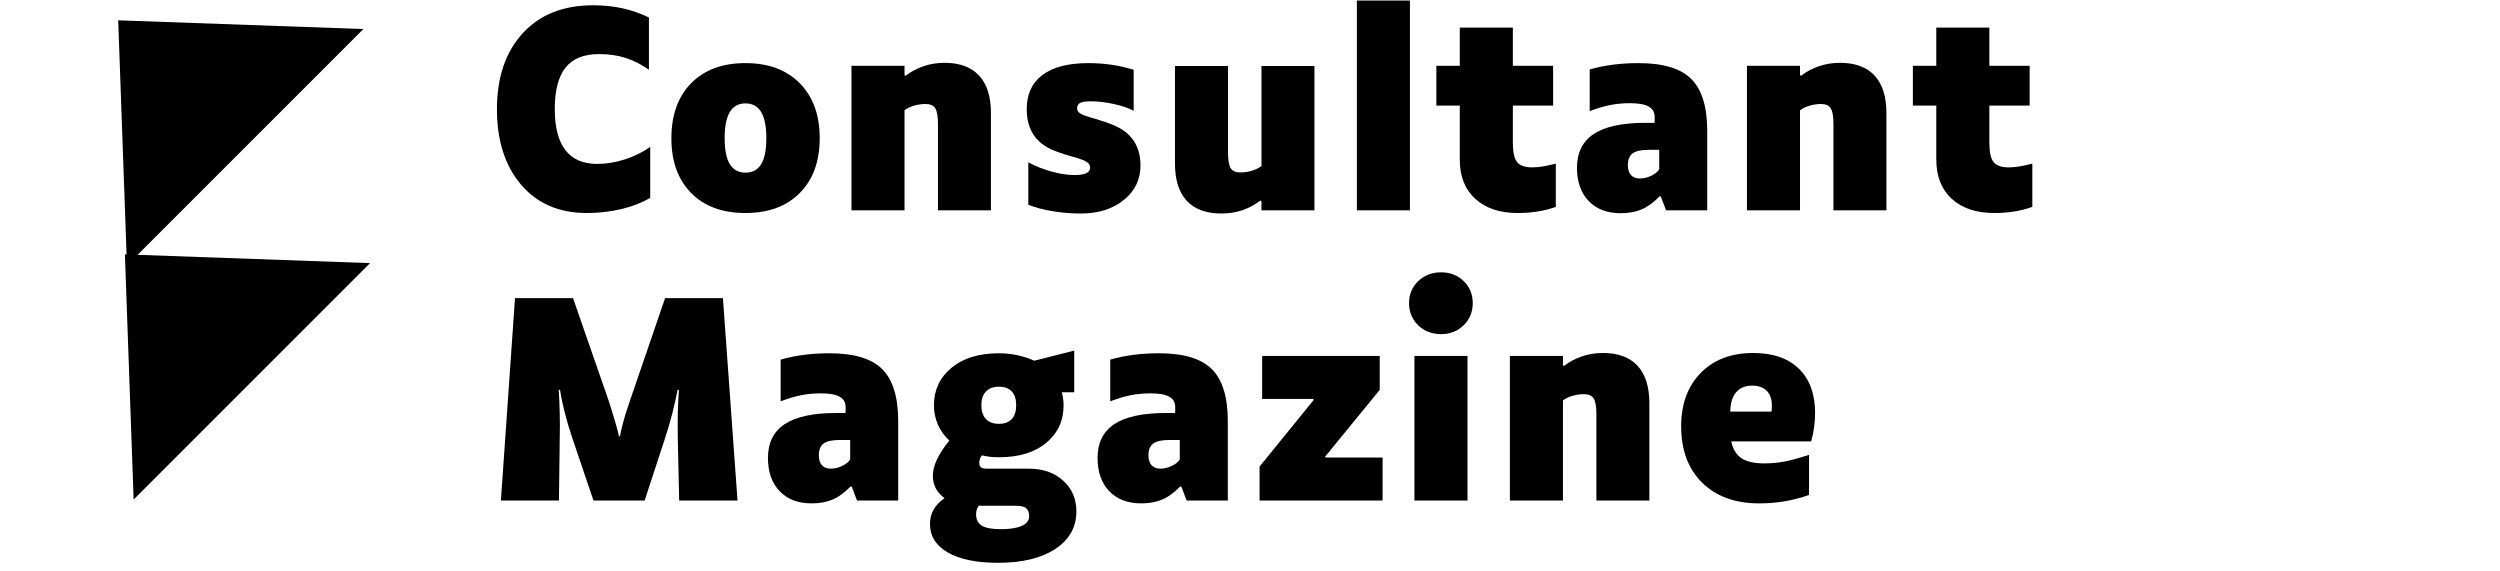
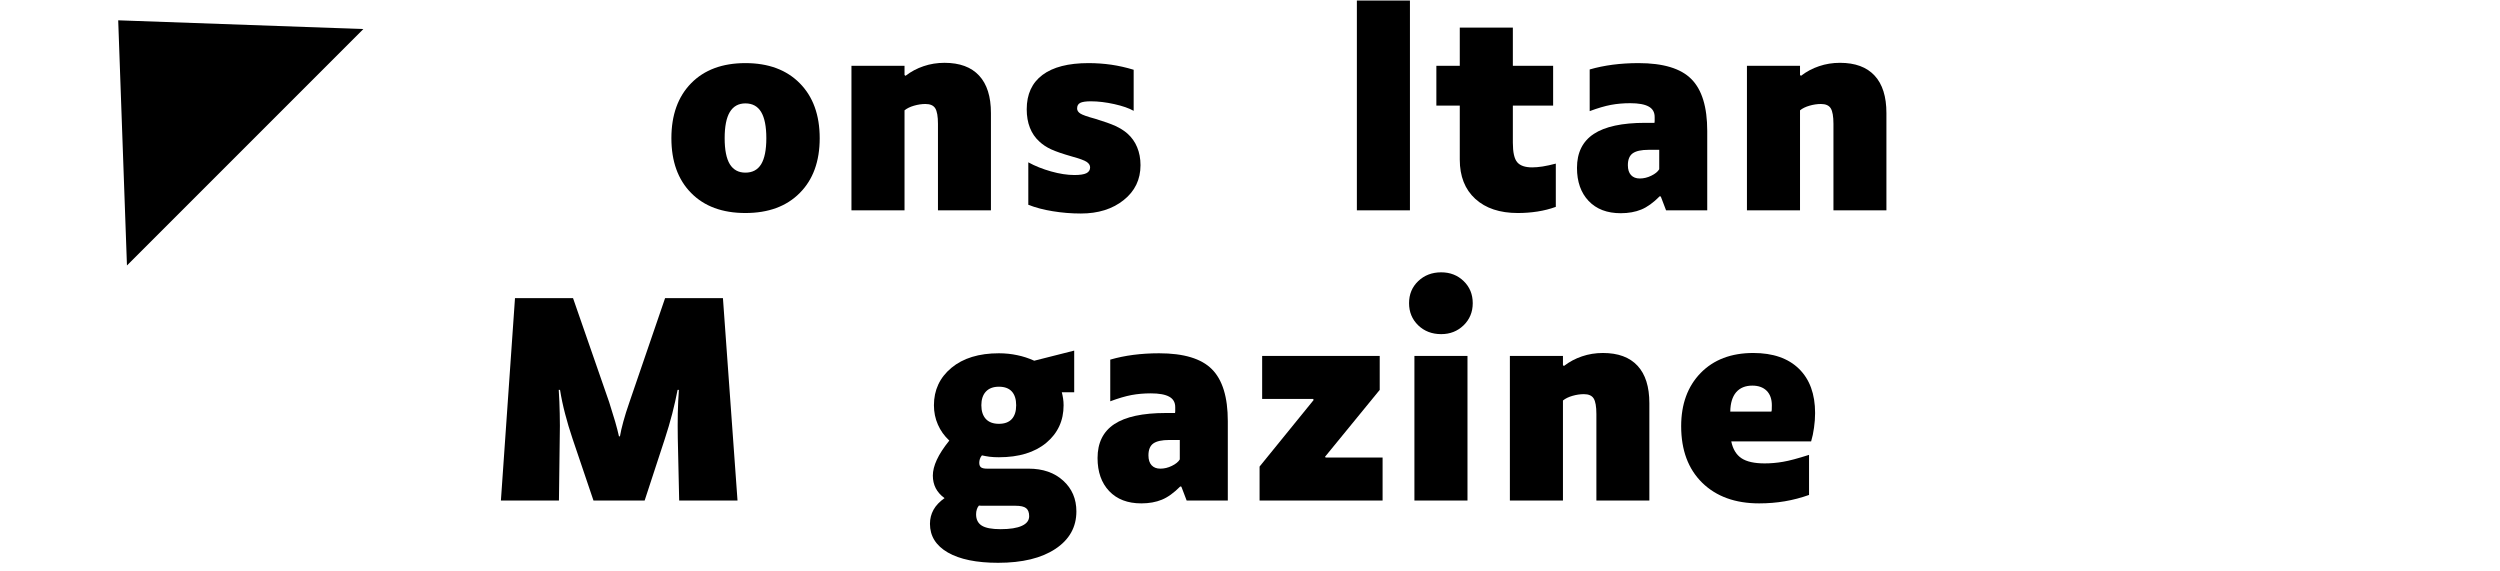
<svg xmlns="http://www.w3.org/2000/svg" version="1.0" preserveAspectRatio="xMidYMid meet" height="120" viewBox="0 0 393.75 90" zoomAndPan="magnify" width="525">
  <defs>
    <g />
    <clipPath id="fc287b1b56">
      <path clip-rule="nonzero" d="M 18 3 L 58 3 L 58 42 L 18 42 Z M 18 3" />
    </clipPath>
    <clipPath id="b09c648a2b">
      <path clip-rule="nonzero" d="M 0 21.816 L 37.234 -15.418 L 57.23 4.574 L 19.996 41.812 Z M 0 21.816" />
    </clipPath>
    <clipPath id="532ccefd41">
      <path clip-rule="nonzero" d="M 18.617 3.199 L 57.23 4.574 L 19.996 41.812 Z M 18.617 3.199" />
    </clipPath>
    <clipPath id="56822b6cd5">
      <path clip-rule="nonzero" d="M 19 40 L 59 40 L 59 79 L 19 79 Z M 19 40" />
    </clipPath>
    <clipPath id="6862cc29af">
      <path clip-rule="nonzero" d="M 1.055 58.68 L 38.289 21.445 L 58.285 41.441 L 21.047 78.676 Z M 1.055 58.68" />
    </clipPath>
    <clipPath id="2fad4fe7da">
-       <path clip-rule="nonzero" d="M 19.672 40.062 L 58.285 41.441 L 21.047 78.676 Z M 19.672 40.062" />
-     </clipPath>
+       </clipPath>
    <clipPath id="262cf40308">
-       <path clip-rule="nonzero" d="M 78 0.027 L 103 0.027 L 103 34 L 78 34 Z M 78 0.027" />
-     </clipPath>
+       </clipPath>
    <clipPath id="4eeea800c3">
      <path clip-rule="nonzero" d="M 213 0.027 L 223 0.027 L 223 34 L 213 34 Z M 213 0.027" />
    </clipPath>
  </defs>
  <g clip-path="url(#fc287b1b56)">
    <g clip-path="url(#b09c648a2b)">
      <g clip-path="url(#532ccefd41)">
        <path fill-rule="nonzero" fill-opacity="1" d="M 0 21.816 L 37.234 -15.418 L 57.23 4.574 L 19.996 41.812 Z M 0 21.816" fill="#000000" />
      </g>
    </g>
  </g>
  <g clip-path="url(#56822b6cd5)">
    <g clip-path="url(#6862cc29af)">
      <g clip-path="url(#2fad4fe7da)">
        <path fill-rule="nonzero" fill-opacity="1" d="M 1.055 58.68 L 38.289 21.445 L 58.285 41.441 L 21.047 78.676 Z M 1.055 58.68" fill="#000000" />
      </g>
    </g>
  </g>
  <g clip-path="url(#262cf40308)">
    <g fill-opacity="1" fill="#000000">
      <g transform="translate(76.174, 33.128)">
        <g>
-           <path d="M 11.203 -15.953 C 11.203 -13.086 11.758 -10.93 12.875 -9.484 C 13.988 -8.035 15.656 -7.312 17.875 -7.312 C 19.301 -7.312 20.75 -7.547 22.219 -8.016 C 23.695 -8.492 25.035 -9.148 26.234 -9.984 L 26.234 -1.969 C 24.898 -1.188 23.367 -0.594 21.641 -0.188 C 19.91 0.219 18.113 0.422 16.25 0.422 C 11.875 0.422 8.422 -1.066 5.891 -4.047 C 3.359 -7.023 2.094 -10.984 2.094 -15.922 C 2.094 -20.93 3.438 -24.91 6.125 -27.859 C 8.812 -30.816 12.52 -32.297 17.25 -32.297 C 18.926 -32.297 20.477 -32.133 21.906 -31.812 C 23.344 -31.488 24.719 -31.008 26.031 -30.375 L 26.031 -22.141 C 24.801 -23.004 23.566 -23.629 22.328 -24.016 C 21.086 -24.41 19.691 -24.609 18.141 -24.609 C 15.766 -24.609 14.016 -23.895 12.891 -22.469 C 11.766 -21.051 11.203 -18.879 11.203 -15.953 Z M 11.203 -15.953" />
+           <path d="M 11.203 -15.953 C 11.203 -13.086 11.758 -10.93 12.875 -9.484 C 13.988 -8.035 15.656 -7.312 17.875 -7.312 C 19.301 -7.312 20.75 -7.547 22.219 -8.016 C 23.695 -8.492 25.035 -9.148 26.234 -9.984 L 26.234 -1.969 C 19.91 0.219 18.113 0.422 16.25 0.422 C 11.875 0.422 8.422 -1.066 5.891 -4.047 C 3.359 -7.023 2.094 -10.984 2.094 -15.922 C 2.094 -20.93 3.438 -24.91 6.125 -27.859 C 8.812 -30.816 12.52 -32.297 17.25 -32.297 C 18.926 -32.297 20.477 -32.133 21.906 -31.812 C 23.344 -31.488 24.719 -31.008 26.031 -30.375 L 26.031 -22.141 C 24.801 -23.004 23.566 -23.629 22.328 -24.016 C 21.086 -24.41 19.691 -24.609 18.141 -24.609 C 15.766 -24.609 14.016 -23.895 12.891 -22.469 C 11.766 -21.051 11.203 -18.879 11.203 -15.953 Z M 11.203 -15.953" />
        </g>
      </g>
    </g>
  </g>
  <g fill-opacity="1" fill="#000000">
    <g transform="translate(104.072, 33.128)">
      <g>
        <path d="M 25.031 -11.359 C 25.031 -7.711 23.984 -4.836 21.891 -2.734 C 19.805 -0.629 16.953 0.422 13.328 0.422 C 9.703 0.422 6.852 -0.629 4.781 -2.734 C 2.707 -4.836 1.672 -7.711 1.672 -11.359 C 1.672 -15.016 2.707 -17.898 4.781 -20.016 C 6.852 -22.129 9.703 -23.188 13.328 -23.188 C 16.953 -23.188 19.805 -22.129 21.891 -20.016 C 23.984 -17.898 25.031 -15.016 25.031 -11.359 Z M 16.625 -11.359 C 16.625 -13.203 16.352 -14.578 15.812 -15.484 C 15.27 -16.391 14.441 -16.844 13.328 -16.844 C 12.242 -16.844 11.426 -16.391 10.875 -15.484 C 10.332 -14.578 10.062 -13.203 10.062 -11.359 C 10.062 -9.523 10.332 -8.16 10.875 -7.266 C 11.426 -6.379 12.242 -5.938 13.328 -5.938 C 14.441 -5.938 15.27 -6.379 15.812 -7.266 C 16.352 -8.16 16.625 -9.523 16.625 -11.359 Z M 16.625 -11.359" />
      </g>
    </g>
  </g>
  <g fill-opacity="1" fill="#000000">
    <g transform="translate(130.76, 33.128)">
      <g>
        <path d="M 11.703 -15.75 L 11.703 0 L 3.344 0 L 3.344 -22.766 L 11.703 -22.766 L 11.703 -21.312 L 11.859 -21.188 C 12.723 -21.852 13.672 -22.359 14.703 -22.703 C 15.734 -23.055 16.832 -23.234 18 -23.234 C 20.395 -23.234 22.211 -22.562 23.453 -21.219 C 24.691 -19.883 25.312 -17.922 25.312 -15.328 L 25.312 0 L 16.969 0 L 16.969 -13.625 C 16.969 -14.789 16.828 -15.602 16.547 -16.062 C 16.266 -16.52 15.75 -16.75 15 -16.75 C 14.414 -16.75 13.816 -16.66 13.203 -16.484 C 12.586 -16.305 12.086 -16.062 11.703 -15.75 Z M 11.703 -15.75" />
      </g>
    </g>
  </g>
  <g fill-opacity="1" fill="#000000">
    <g transform="translate(159.411, 33.128)">
      <g>
        <path d="M 20.219 -7.109 C 20.219 -4.848 19.332 -3.016 17.562 -1.609 C 15.801 -0.203 13.555 0.5 10.828 0.5 C 9.316 0.5 7.844 0.379 6.406 0.141 C 4.977 -0.086 3.691 -0.426 2.547 -0.875 L 2.547 -7.562 C 3.609 -6.977 4.805 -6.5 6.141 -6.125 C 7.473 -5.75 8.695 -5.562 9.812 -5.562 C 10.676 -5.562 11.301 -5.656 11.688 -5.844 C 12.082 -6.039 12.281 -6.348 12.281 -6.766 C 12.281 -7.098 12.102 -7.383 11.75 -7.625 C 11.406 -7.863 10.625 -8.148 9.406 -8.484 C 7.957 -8.898 6.867 -9.273 6.141 -9.609 C 5.422 -9.941 4.805 -10.348 4.297 -10.828 C 3.629 -11.43 3.129 -12.16 2.797 -13.016 C 2.461 -13.867 2.297 -14.836 2.297 -15.922 C 2.297 -18.285 3.125 -20.086 4.781 -21.328 C 6.438 -22.566 8.852 -23.188 12.031 -23.188 C 13.258 -23.188 14.453 -23.102 15.609 -22.938 C 16.766 -22.77 17.941 -22.504 19.141 -22.141 L 19.141 -15.672 C 18.41 -16.086 17.391 -16.441 16.078 -16.734 C 14.773 -17.023 13.539 -17.172 12.375 -17.172 C 11.594 -17.172 11.039 -17.086 10.719 -16.922 C 10.395 -16.754 10.234 -16.461 10.234 -16.047 C 10.234 -15.734 10.398 -15.469 10.734 -15.25 C 11.066 -15.031 11.848 -14.754 13.078 -14.422 C 14.492 -13.992 15.562 -13.613 16.281 -13.281 C 17.008 -12.945 17.629 -12.555 18.141 -12.109 C 18.828 -11.504 19.344 -10.781 19.688 -9.938 C 20.039 -9.102 20.219 -8.16 20.219 -7.109 Z M 20.219 -7.109" />
      </g>
    </g>
  </g>
  <g fill-opacity="1" fill="#000000">
    <g transform="translate(181.713, 33.128)">
      <g>
-         <path d="M 16.797 -1.547 C 15.93 -0.879 14.984 -0.367 13.953 -0.016 C 12.922 0.328 11.82 0.5 10.656 0.5 C 8.258 0.5 6.441 -0.164 5.203 -1.5 C 3.961 -2.844 3.344 -4.805 3.344 -7.391 L 3.344 -22.734 L 11.703 -22.734 L 11.703 -9.109 C 11.703 -7.941 11.836 -7.125 12.109 -6.656 C 12.391 -6.195 12.906 -5.969 13.656 -5.969 C 14.25 -5.969 14.848 -6.055 15.453 -6.234 C 16.066 -6.422 16.57 -6.672 16.969 -6.984 L 16.969 -22.734 L 25.312 -22.734 L 25.312 0 L 16.969 0 L 16.969 -1.422 Z M 16.797 -1.547" />
-       </g>
+         </g>
    </g>
  </g>
  <g clip-path="url(#4eeea800c3)">
    <g fill-opacity="1" fill="#000000">
      <g transform="translate(210.363, 33.128)">
        <g>
          <path d="M 11.703 -33.047 L 11.703 0 L 3.344 0 L 3.344 -33.047 Z M 11.703 -33.047" />
        </g>
      </g>
    </g>
  </g>
  <g fill-opacity="1" fill="#000000">
    <g transform="translate(225.399, 33.128)">
      <g>
        <path d="M 19.641 -0.547 C 18.723 -0.211 17.758 0.031 16.75 0.188 C 15.75 0.344 14.719 0.422 13.656 0.422 C 10.82 0.422 8.586 -0.32 6.953 -1.812 C 5.328 -3.301 4.516 -5.359 4.516 -7.984 L 4.516 -16.5 L 0.828 -16.5 L 0.828 -22.766 L 4.516 -22.766 L 4.516 -28.781 L 12.875 -28.781 L 12.875 -22.766 L 19.219 -22.766 L 19.219 -16.5 L 12.875 -16.5 L 12.875 -10.656 C 12.875 -9.145 13.102 -8.117 13.562 -7.578 C 14.02 -7.035 14.805 -6.766 15.922 -6.766 C 16.391 -6.766 16.938 -6.812 17.562 -6.906 C 18.195 -7.008 18.891 -7.16 19.641 -7.359 Z M 19.641 -0.547" />
      </g>
    </g>
  </g>
  <g fill-opacity="1" fill="#000000">
    <g transform="translate(246.281, 33.128)">
      <g>
        <path d="M 15.125 -2.219 C 14.125 -1.207 13.156 -0.508 12.219 -0.125 C 11.289 0.258 10.211 0.453 8.984 0.453 C 6.836 0.453 5.148 -0.191 3.922 -1.484 C 2.703 -2.773 2.094 -4.508 2.094 -6.688 C 2.094 -9.082 2.973 -10.863 4.734 -12.031 C 6.504 -13.195 9.203 -13.781 12.828 -13.781 L 14.297 -13.781 C 14.316 -13.863 14.328 -13.953 14.328 -14.047 C 14.328 -14.148 14.328 -14.367 14.328 -14.703 C 14.328 -15.453 14.016 -16 13.391 -16.344 C 12.766 -16.695 11.797 -16.875 10.484 -16.875 C 9.398 -16.875 8.383 -16.785 7.438 -16.609 C 6.488 -16.43 5.375 -16.102 4.094 -15.625 L 4.094 -22.188 C 5.238 -22.52 6.453 -22.77 7.734 -22.938 C 9.016 -23.102 10.363 -23.188 11.781 -23.188 C 15.676 -23.188 18.453 -22.348 20.109 -20.672 C 21.773 -19.004 22.609 -16.281 22.609 -12.5 L 22.609 0 L 16.125 0 L 15.297 -2.172 Z M 13.375 -9.531 C 12.227 -9.531 11.395 -9.348 10.875 -8.984 C 10.363 -8.617 10.109 -7.992 10.109 -7.109 C 10.109 -6.43 10.273 -5.91 10.609 -5.547 C 10.941 -5.191 11.398 -5.016 11.984 -5.016 C 12.598 -5.016 13.203 -5.16 13.797 -5.453 C 14.398 -5.742 14.816 -6.082 15.047 -6.469 L 15.047 -9.531 Z M 13.375 -9.531" />
      </g>
    </g>
  </g>
  <g fill-opacity="1" fill="#000000">
    <g transform="translate(271.799, 33.128)">
      <g>
        <path d="M 11.703 -15.75 L 11.703 0 L 3.344 0 L 3.344 -22.766 L 11.703 -22.766 L 11.703 -21.312 L 11.859 -21.188 C 12.723 -21.852 13.672 -22.359 14.703 -22.703 C 15.734 -23.055 16.832 -23.234 18 -23.234 C 20.395 -23.234 22.211 -22.562 23.453 -21.219 C 24.691 -19.883 25.312 -17.922 25.312 -15.328 L 25.312 0 L 16.969 0 L 16.969 -13.625 C 16.969 -14.789 16.828 -15.602 16.547 -16.062 C 16.266 -16.52 15.75 -16.75 15 -16.75 C 14.414 -16.75 13.816 -16.66 13.203 -16.484 C 12.586 -16.305 12.086 -16.062 11.703 -15.75 Z M 11.703 -15.75" />
      </g>
    </g>
  </g>
  <g fill-opacity="1" fill="#000000">
    <g transform="translate(300.45, 33.128)">
      <g>
-         <path d="M 19.641 -0.547 C 18.723 -0.211 17.758 0.031 16.75 0.188 C 15.75 0.344 14.719 0.422 13.656 0.422 C 10.82 0.422 8.586 -0.32 6.953 -1.812 C 5.328 -3.301 4.516 -5.359 4.516 -7.984 L 4.516 -16.5 L 0.828 -16.5 L 0.828 -22.766 L 4.516 -22.766 L 4.516 -28.781 L 12.875 -28.781 L 12.875 -22.766 L 19.219 -22.766 L 19.219 -16.5 L 12.875 -16.5 L 12.875 -10.656 C 12.875 -9.145 13.102 -8.117 13.562 -7.578 C 14.02 -7.035 14.805 -6.766 15.922 -6.766 C 16.391 -6.766 16.938 -6.812 17.562 -6.906 C 18.195 -7.008 18.891 -7.16 19.641 -7.359 Z M 19.641 -0.547" />
-       </g>
+         </g>
    </g>
  </g>
  <g fill-opacity="1" fill="#000000">
    <g transform="translate(76.174, 78.829)">
      <g>
        <path d="M 11.984 -9.812 L 11.859 0 L 2.719 0 L 4.938 -31.875 L 14.078 -31.875 L 19.766 -15.5 C 20.148 -14.301 20.469 -13.27 20.719 -12.406 C 20.969 -11.539 21.164 -10.773 21.312 -10.109 L 21.469 -10.109 C 21.582 -10.773 21.758 -11.547 22 -12.422 C 22.238 -13.305 22.566 -14.348 22.984 -15.547 L 28.578 -31.875 L 37.688 -31.875 L 39.984 0 L 30.797 0 L 30.578 -9.812 C 30.555 -11.156 30.555 -12.457 30.578 -13.719 C 30.609 -14.988 30.664 -16.223 30.75 -17.422 L 30.547 -17.422 C 30.316 -16.223 30.035 -14.973 29.703 -13.672 C 29.367 -12.379 28.977 -11.051 28.531 -9.688 L 25.359 0 L 17.297 0 L 14 -9.734 C 13.551 -11.066 13.16 -12.375 12.828 -13.656 C 12.492 -14.938 12.227 -16.191 12.031 -17.422 L 11.828 -17.422 C 11.91 -16.191 11.961 -14.941 11.984 -13.672 C 12.016 -12.41 12.016 -11.125 11.984 -9.812 Z M 11.984 -9.812" />
      </g>
    </g>
  </g>
  <g fill-opacity="1" fill="#000000">
    <g transform="translate(118.857, 78.829)">
      <g>
-         <path d="M 15.125 -2.219 C 14.125 -1.207 13.156 -0.508 12.219 -0.125 C 11.289 0.258 10.211 0.453 8.984 0.453 C 6.836 0.453 5.148 -0.191 3.922 -1.484 C 2.703 -2.773 2.094 -4.508 2.094 -6.688 C 2.094 -9.082 2.973 -10.863 4.734 -12.031 C 6.504 -13.195 9.203 -13.781 12.828 -13.781 L 14.297 -13.781 C 14.316 -13.863 14.328 -13.953 14.328 -14.047 C 14.328 -14.148 14.328 -14.367 14.328 -14.703 C 14.328 -15.453 14.016 -16 13.391 -16.344 C 12.766 -16.695 11.797 -16.875 10.484 -16.875 C 9.398 -16.875 8.383 -16.785 7.438 -16.609 C 6.488 -16.43 5.375 -16.102 4.094 -15.625 L 4.094 -22.188 C 5.238 -22.52 6.453 -22.77 7.734 -22.938 C 9.016 -23.102 10.363 -23.188 11.781 -23.188 C 15.676 -23.188 18.453 -22.348 20.109 -20.672 C 21.773 -19.004 22.609 -16.281 22.609 -12.5 L 22.609 0 L 16.125 0 L 15.297 -2.172 Z M 13.375 -9.531 C 12.227 -9.531 11.395 -9.348 10.875 -8.984 C 10.363 -8.617 10.109 -7.992 10.109 -7.109 C 10.109 -6.43 10.273 -5.91 10.609 -5.547 C 10.941 -5.191 11.398 -5.016 11.984 -5.016 C 12.598 -5.016 13.203 -5.16 13.797 -5.453 C 14.398 -5.742 14.816 -6.082 15.047 -6.469 L 15.047 -9.531 Z M 13.375 -9.531" />
-       </g>
+         </g>
    </g>
  </g>
  <g fill-opacity="1" fill="#000000">
    <g transform="translate(144.375, 78.829)">
      <g>
        <path d="M 2.094 3.672 C 2.094 2.867 2.281 2.129 2.656 1.453 C 3.031 0.785 3.609 0.176 4.391 -0.375 C 3.773 -0.82 3.312 -1.344 3 -1.938 C 2.695 -2.539 2.547 -3.203 2.547 -3.922 C 2.547 -4.68 2.754 -5.508 3.172 -6.406 C 3.586 -7.312 4.242 -8.32 5.141 -9.438 C 4.359 -10.164 3.758 -11.004 3.344 -11.953 C 2.926 -12.898 2.719 -13.914 2.719 -15 C 2.719 -17.395 3.633 -19.359 5.469 -20.891 C 7.312 -22.422 9.805 -23.188 12.953 -23.188 C 13.953 -23.188 14.91 -23.086 15.828 -22.891 C 16.754 -22.703 17.648 -22.41 18.516 -22.016 L 24.812 -23.609 L 24.812 -17.047 L 22.859 -17.047 C 22.941 -16.742 23.008 -16.414 23.062 -16.062 C 23.113 -15.719 23.141 -15.363 23.141 -15 C 23.141 -12.57 22.227 -10.598 20.406 -9.078 C 18.582 -7.566 16.098 -6.812 12.953 -6.812 C 12.422 -6.812 11.93 -6.836 11.484 -6.891 C 11.047 -6.953 10.645 -7.023 10.281 -7.109 C 10.133 -6.941 10.023 -6.75 9.953 -6.531 C 9.891 -6.32 9.859 -6.125 9.859 -5.938 C 9.859 -5.602 9.953 -5.363 10.141 -5.219 C 10.336 -5.082 10.648 -5.016 11.078 -5.016 L 17.625 -5.016 C 19.883 -5.016 21.703 -4.383 23.078 -3.125 C 24.461 -1.875 25.156 -0.258 25.156 1.719 C 25.156 4.195 24.051 6.164 21.844 7.625 C 19.645 9.082 16.641 9.812 12.828 9.812 C 9.43 9.812 6.789 9.27 4.906 8.188 C 3.031 7.102 2.094 5.598 2.094 3.672 Z M 15.672 -15 C 15.672 -15.945 15.441 -16.672 14.984 -17.172 C 14.523 -17.672 13.848 -17.922 12.953 -17.922 C 12.055 -17.922 11.367 -17.66 10.891 -17.141 C 10.422 -16.629 10.188 -15.914 10.188 -15 C 10.188 -14.082 10.422 -13.363 10.891 -12.844 C 11.367 -12.332 12.055 -12.078 12.953 -12.078 C 13.848 -12.078 14.523 -12.328 14.984 -12.828 C 15.441 -13.328 15.672 -14.051 15.672 -15 Z M 10.953 0.828 C 10.609 0.828 10.359 0.828 10.203 0.828 C 10.055 0.828 9.926 0.816 9.812 0.797 C 9.676 0.93 9.566 1.125 9.484 1.375 C 9.398 1.625 9.359 1.891 9.359 2.172 C 9.359 2.984 9.656 3.578 10.25 3.953 C 10.852 4.328 11.836 4.516 13.203 4.516 C 14.703 4.516 15.828 4.336 16.578 3.984 C 17.336 3.641 17.719 3.133 17.719 2.469 C 17.719 1.883 17.555 1.461 17.234 1.203 C 16.91 0.953 16.359 0.828 15.578 0.828 Z M 10.953 0.828" />
      </g>
    </g>
  </g>
  <g fill-opacity="1" fill="#000000">
    <g transform="translate(170.771, 78.829)">
      <g>
        <path d="M 15.125 -2.219 C 14.125 -1.207 13.156 -0.508 12.219 -0.125 C 11.289 0.258 10.211 0.453 8.984 0.453 C 6.836 0.453 5.148 -0.191 3.922 -1.484 C 2.703 -2.773 2.094 -4.508 2.094 -6.688 C 2.094 -9.082 2.973 -10.863 4.734 -12.031 C 6.504 -13.195 9.203 -13.781 12.828 -13.781 L 14.297 -13.781 C 14.316 -13.863 14.328 -13.953 14.328 -14.047 C 14.328 -14.148 14.328 -14.367 14.328 -14.703 C 14.328 -15.453 14.016 -16 13.391 -16.344 C 12.766 -16.695 11.797 -16.875 10.484 -16.875 C 9.398 -16.875 8.383 -16.785 7.438 -16.609 C 6.488 -16.43 5.375 -16.102 4.094 -15.625 L 4.094 -22.188 C 5.238 -22.52 6.453 -22.77 7.734 -22.938 C 9.016 -23.102 10.363 -23.188 11.781 -23.188 C 15.676 -23.188 18.453 -22.348 20.109 -20.672 C 21.773 -19.004 22.609 -16.281 22.609 -12.5 L 22.609 0 L 16.125 0 L 15.297 -2.172 Z M 13.375 -9.531 C 12.227 -9.531 11.395 -9.348 10.875 -8.984 C 10.363 -8.617 10.109 -7.992 10.109 -7.109 C 10.109 -6.43 10.273 -5.91 10.609 -5.547 C 10.941 -5.191 11.398 -5.016 11.984 -5.016 C 12.598 -5.016 13.203 -5.16 13.797 -5.453 C 14.398 -5.742 14.816 -6.082 15.047 -6.469 L 15.047 -9.531 Z M 13.375 -9.531" />
      </g>
    </g>
  </g>
  <g fill-opacity="1" fill="#000000">
    <g transform="translate(196.289, 78.829)">
      <g>
        <path d="M 21.469 -6.766 L 21.469 0 L 2.094 0 L 2.094 -5.344 L 10.609 -15.828 L 10.531 -16 L 2.5 -16 L 2.5 -22.766 L 21.016 -22.766 L 21.016 -17.422 L 12.406 -6.891 L 12.5 -6.766 Z M 21.469 -6.766" />
      </g>
    </g>
  </g>
  <g fill-opacity="1" fill="#000000">
    <g transform="translate(219.426, 78.829)">
      <g>
        <path d="M 12.531 -31.078 C 12.531 -29.691 12.051 -28.531 11.094 -27.594 C 10.133 -26.664 8.957 -26.203 7.562 -26.203 C 6.113 -26.203 4.906 -26.664 3.938 -27.594 C 2.977 -28.531 2.5 -29.691 2.5 -31.078 C 2.5 -32.473 2.977 -33.629 3.938 -34.547 C 4.906 -35.473 6.113 -35.938 7.562 -35.938 C 8.977 -35.938 10.16 -35.473 11.109 -34.547 C 12.055 -33.629 12.531 -32.473 12.531 -31.078 Z M 11.703 -22.766 L 11.703 0 L 3.344 0 L 3.344 -22.766 Z M 11.703 -22.766" />
      </g>
    </g>
  </g>
  <g fill-opacity="1" fill="#000000">
    <g transform="translate(234.462, 78.829)">
      <g>
        <path d="M 11.703 -15.75 L 11.703 0 L 3.344 0 L 3.344 -22.766 L 11.703 -22.766 L 11.703 -21.312 L 11.859 -21.188 C 12.723 -21.852 13.672 -22.359 14.703 -22.703 C 15.734 -23.055 16.832 -23.234 18 -23.234 C 20.395 -23.234 22.211 -22.562 23.453 -21.219 C 24.691 -19.883 25.312 -17.922 25.312 -15.328 L 25.312 0 L 16.969 0 L 16.969 -13.625 C 16.969 -14.789 16.828 -15.602 16.547 -16.062 C 16.266 -16.52 15.75 -16.75 15 -16.75 C 14.414 -16.75 13.816 -16.66 13.203 -16.484 C 12.586 -16.305 12.086 -16.062 11.703 -15.75 Z M 11.703 -15.75" />
      </g>
    </g>
  </g>
  <g fill-opacity="1" fill="#000000">
    <g transform="translate(263.112, 78.829)">
      <g>
        <path d="M 21.812 -0.875 C 20.551 -0.426 19.273 -0.094 17.984 0.125 C 16.691 0.344 15.348 0.453 13.953 0.453 C 10.191 0.453 7.203 -0.629 4.984 -2.797 C 2.773 -4.973 1.672 -7.941 1.672 -11.703 C 1.672 -15.18 2.691 -17.973 4.734 -20.078 C 6.785 -22.18 9.551 -23.234 13.031 -23.234 C 16.125 -23.234 18.52 -22.406 20.219 -20.75 C 21.914 -19.094 22.766 -16.77 22.766 -13.781 C 22.766 -13.008 22.707 -12.234 22.594 -11.453 C 22.488 -10.672 22.336 -9.957 22.141 -9.312 L 9.562 -9.312 C 9.812 -8.094 10.348 -7.207 11.172 -6.656 C 11.992 -6.113 13.211 -5.844 14.828 -5.844 C 15.773 -5.844 16.734 -5.926 17.703 -6.094 C 18.68 -6.258 20.051 -6.625 21.812 -7.188 Z M 15.953 -15 C 15.953 -15.977 15.68 -16.738 15.141 -17.281 C 14.598 -17.82 13.844 -18.094 12.875 -18.094 C 11.781 -18.094 10.93 -17.742 10.328 -17.047 C 9.734 -16.348 9.426 -15.332 9.406 -14 L 15.875 -14 C 15.906 -14.051 15.926 -14.141 15.938 -14.266 C 15.945 -14.391 15.953 -14.633 15.953 -15 Z M 15.953 -15" />
      </g>
    </g>
  </g>
</svg>